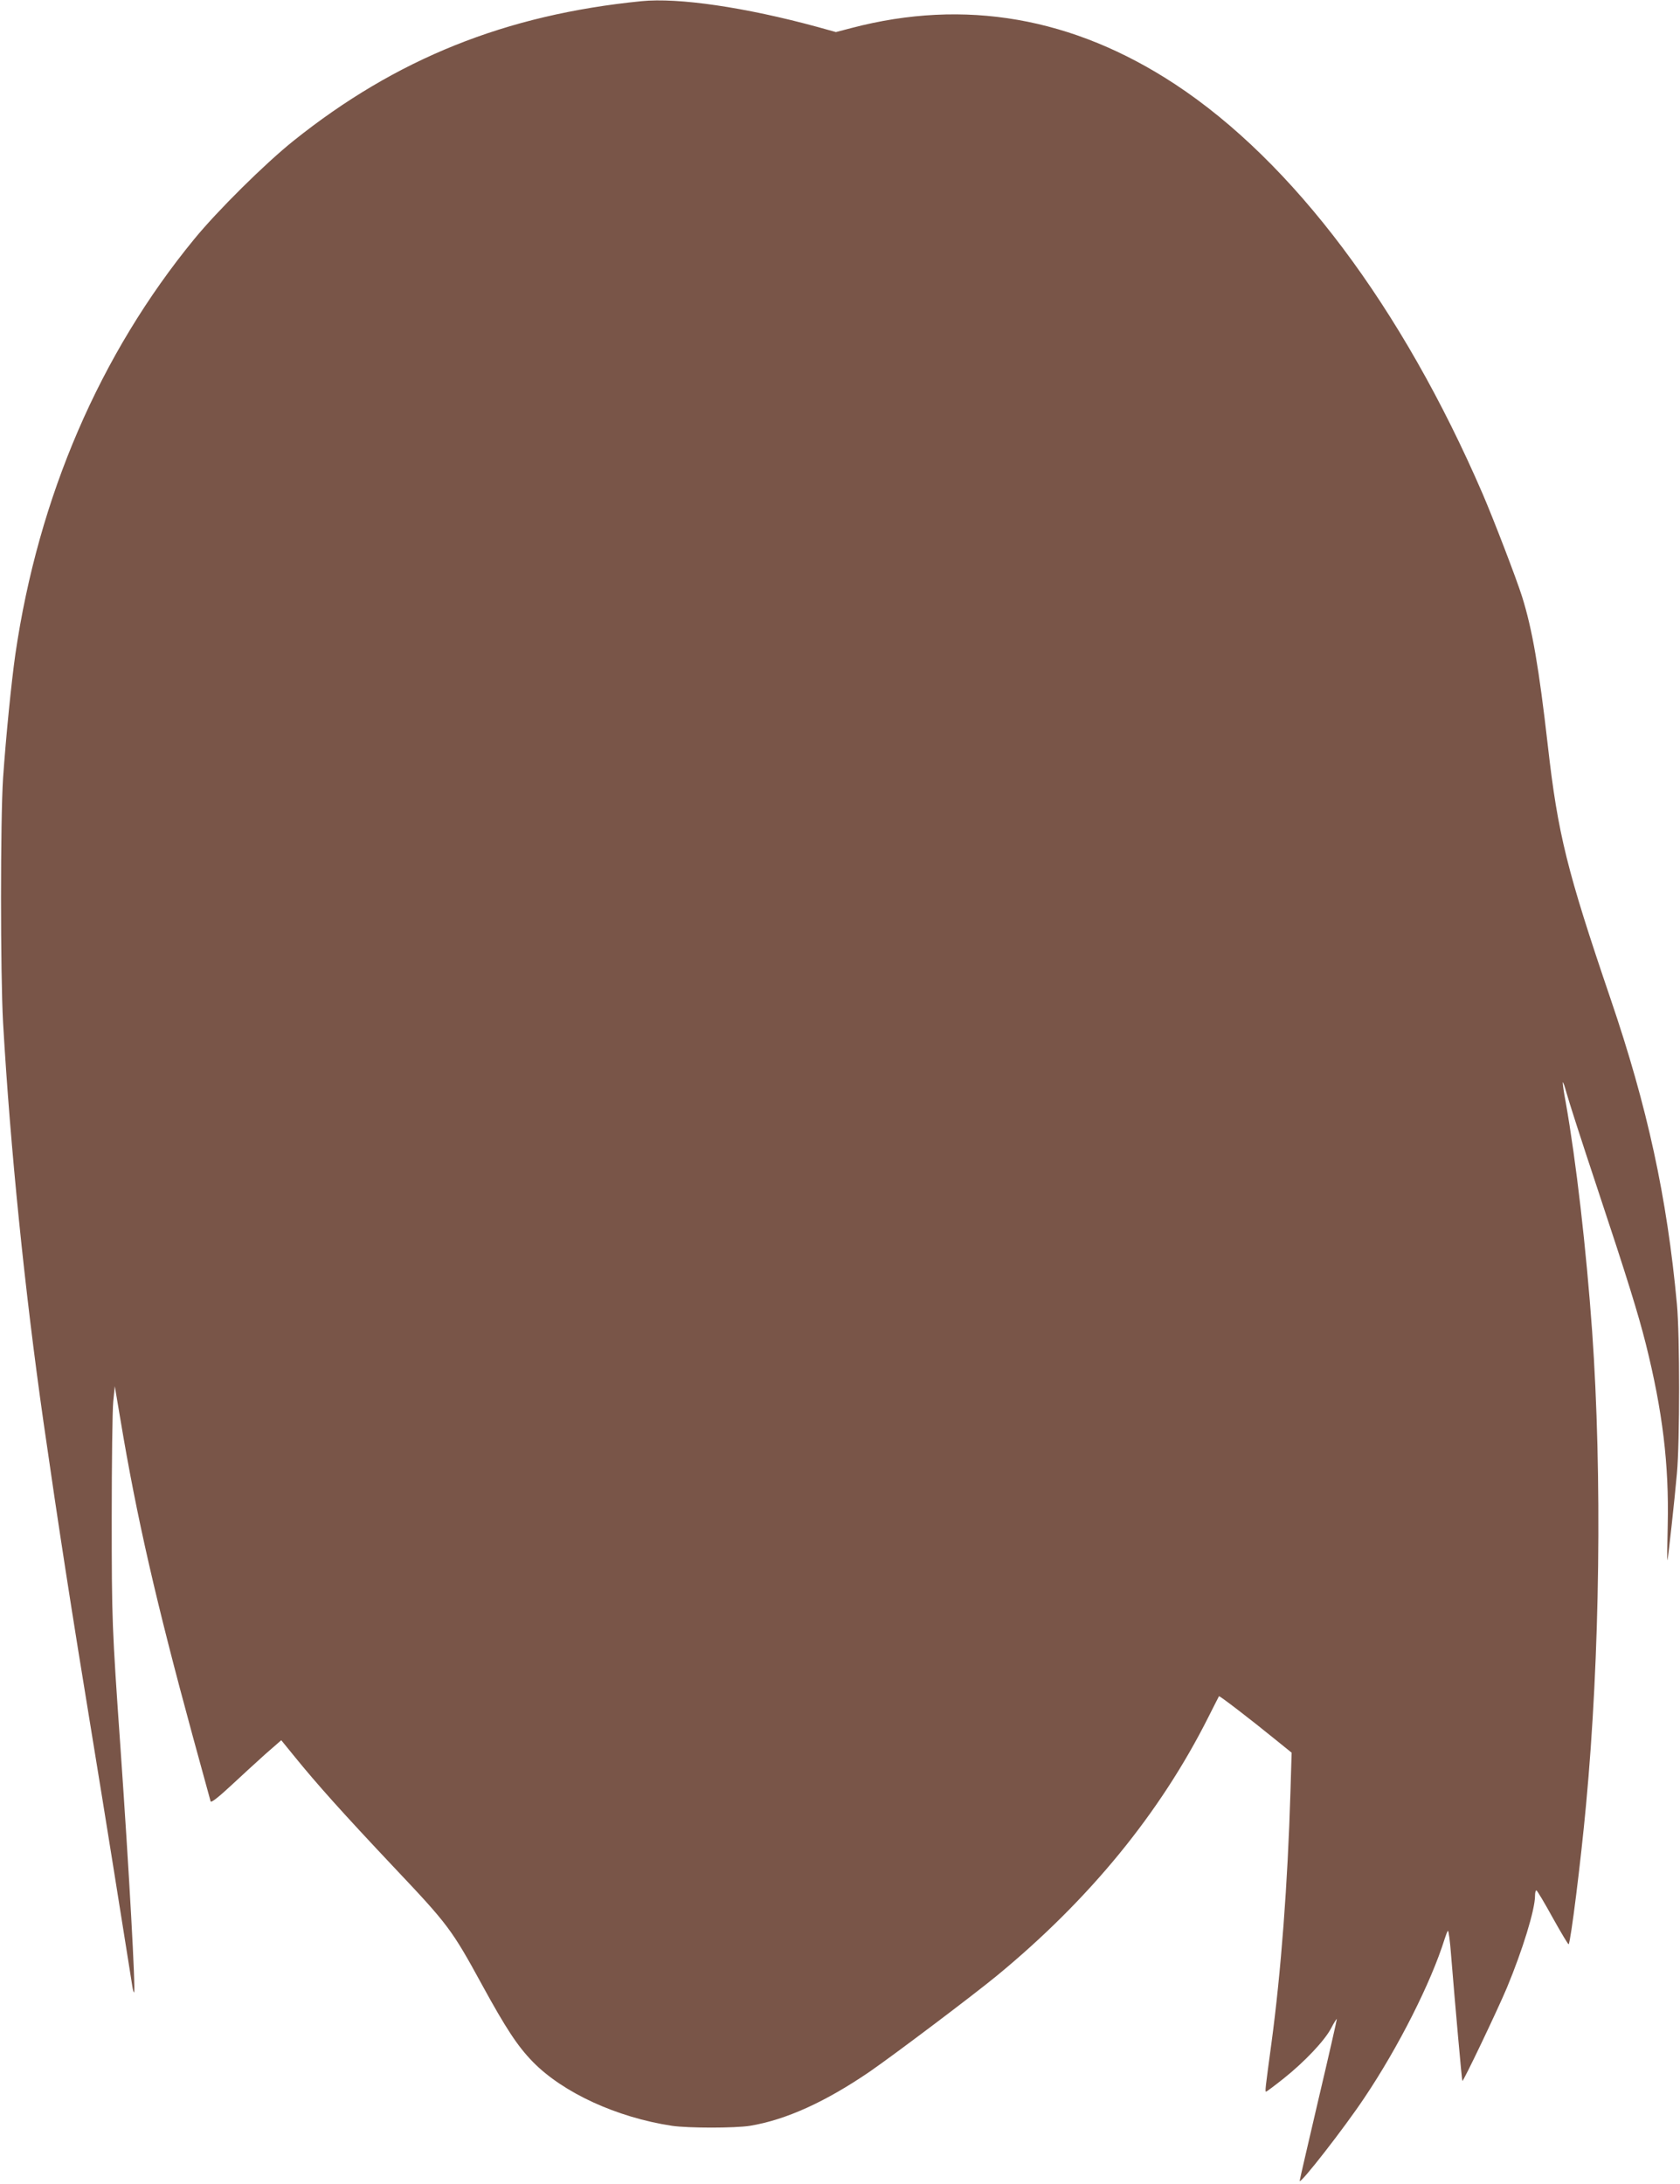
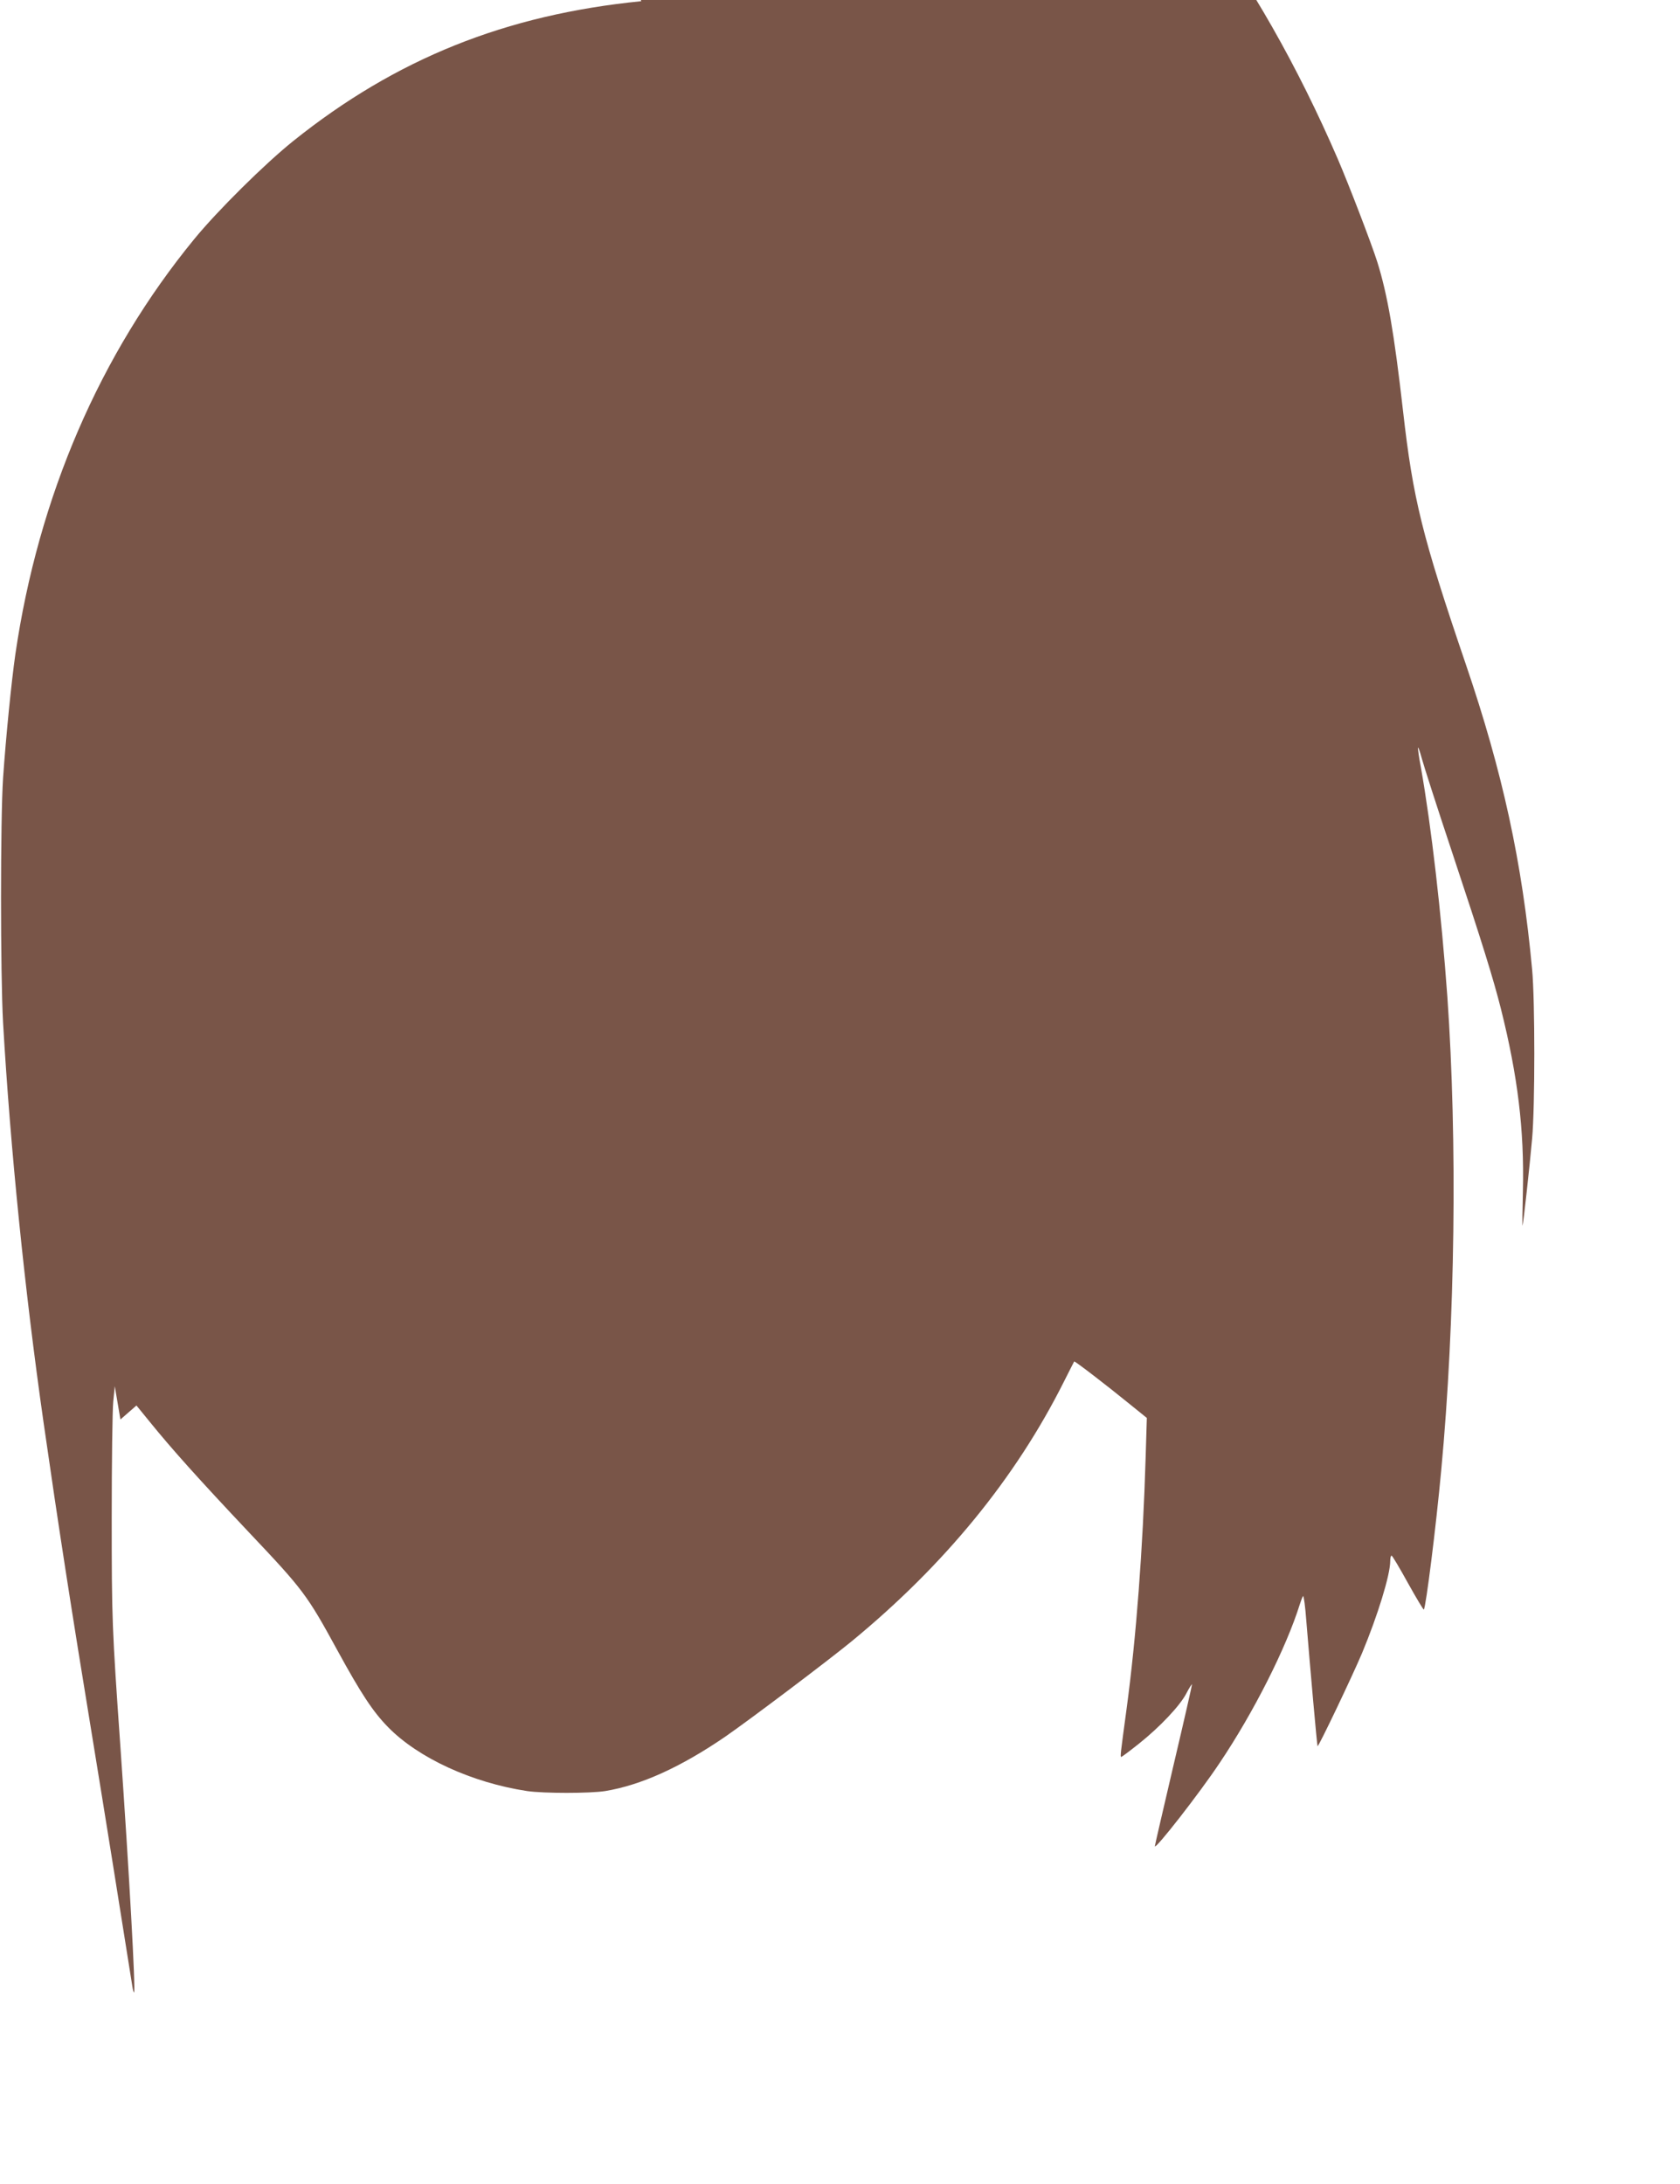
<svg xmlns="http://www.w3.org/2000/svg" version="1.0" width="985pt" height="1280pt" viewBox="0 0 985 1280" preserveAspectRatio="xMidYMid meet">
  <g transform="translate(0,1280) scale(0.1,-0.1)" fill="#795548" stroke="none">
-     <path d="M3760 12793 c-795 -79 -1438 -337 -2040 -819 -166 -133 -443 -407 -580 -574 -554 -675 -915 -1511 -1050 -2435 -23 -161 -55 -480 -72 -725 -16 -243 -16 -1146 0 -1435 43 -741 127 -1570 237 -2340 87 -606 162 -1091 290 -1870 59 -359 175 -1083 231 -1438 3 -21 8 -37 10 -35 10 10 -29 707 -80 1438 -49 699 -51 743 -51 1345 0 325 4 631 9 680 l9 90 33 -195 c95 -571 209 -1068 425 -1860 55 -201 102 -371 104 -379 3 -8 44 23 116 90 61 57 153 141 204 187 l94 82 79 -97 c129 -159 282 -330 582 -648 317 -335 339 -364 517 -690 139 -254 208 -359 297 -450 177 -181 492 -326 816 -375 96 -14 368 -14 457 0 212 35 444 141 703 318 146 101 600 443 745 562 543 447 957 953 1240 1516 33 65 61 121 62 122 2 5 192 -141 322 -247 l104 -84 -7 -231 c-16 -534 -55 -1055 -112 -1476 -35 -259 -38 -280 -31 -280 3 0 50 35 104 78 123 98 241 223 278 295 16 31 31 54 33 53 1 -2 -47 -214 -108 -472 -60 -257 -110 -472 -110 -477 0 -25 263 312 380 488 199 296 390 674 470 930 7 22 15 43 19 48 4 4 13 -62 19 -145 23 -282 63 -733 66 -735 5 -6 205 413 261 546 92 221 165 458 165 539 0 17 3 32 8 32 4 0 47 -72 96 -161 49 -88 91 -158 93 -155 12 11 72 490 102 816 82 872 95 1934 36 2775 -35 488 -94 999 -155 1344 -12 62 -19 115 -17 117 2 3 12 -26 22 -63 10 -38 89 -284 177 -548 180 -541 243 -746 287 -920 99 -395 137 -709 129 -1064 -3 -119 -4 -211 -2 -206 5 15 42 351 56 510 17 187 17 809 0 990 -58 628 -173 1157 -389 1790 -256 752 -309 965 -368 1485 -52 456 -91 682 -151 873 -33 105 -168 456 -231 602 -473 1095 -1112 1946 -1803 2401 -598 393 -1233 504 -1897 330 l-92 -24 -108 30 c-422 115 -816 173 -1033 151z" />
+     <path d="M3760 12793 c-795 -79 -1438 -337 -2040 -819 -166 -133 -443 -407 -580 -574 -554 -675 -915 -1511 -1050 -2435 -23 -161 -55 -480 -72 -725 -16 -243 -16 -1146 0 -1435 43 -741 127 -1570 237 -2340 87 -606 162 -1091 290 -1870 59 -359 175 -1083 231 -1438 3 -21 8 -37 10 -35 10 10 -29 707 -80 1438 -49 699 -51 743 -51 1345 0 325 4 631 9 680 l9 90 33 -195 l94 82 79 -97 c129 -159 282 -330 582 -648 317 -335 339 -364 517 -690 139 -254 208 -359 297 -450 177 -181 492 -326 816 -375 96 -14 368 -14 457 0 212 35 444 141 703 318 146 101 600 443 745 562 543 447 957 953 1240 1516 33 65 61 121 62 122 2 5 192 -141 322 -247 l104 -84 -7 -231 c-16 -534 -55 -1055 -112 -1476 -35 -259 -38 -280 -31 -280 3 0 50 35 104 78 123 98 241 223 278 295 16 31 31 54 33 53 1 -2 -47 -214 -108 -472 -60 -257 -110 -472 -110 -477 0 -25 263 312 380 488 199 296 390 674 470 930 7 22 15 43 19 48 4 4 13 -62 19 -145 23 -282 63 -733 66 -735 5 -6 205 413 261 546 92 221 165 458 165 539 0 17 3 32 8 32 4 0 47 -72 96 -161 49 -88 91 -158 93 -155 12 11 72 490 102 816 82 872 95 1934 36 2775 -35 488 -94 999 -155 1344 -12 62 -19 115 -17 117 2 3 12 -26 22 -63 10 -38 89 -284 177 -548 180 -541 243 -746 287 -920 99 -395 137 -709 129 -1064 -3 -119 -4 -211 -2 -206 5 15 42 351 56 510 17 187 17 809 0 990 -58 628 -173 1157 -389 1790 -256 752 -309 965 -368 1485 -52 456 -91 682 -151 873 -33 105 -168 456 -231 602 -473 1095 -1112 1946 -1803 2401 -598 393 -1233 504 -1897 330 l-92 -24 -108 30 c-422 115 -816 173 -1033 151z" />
  </g>
</svg>